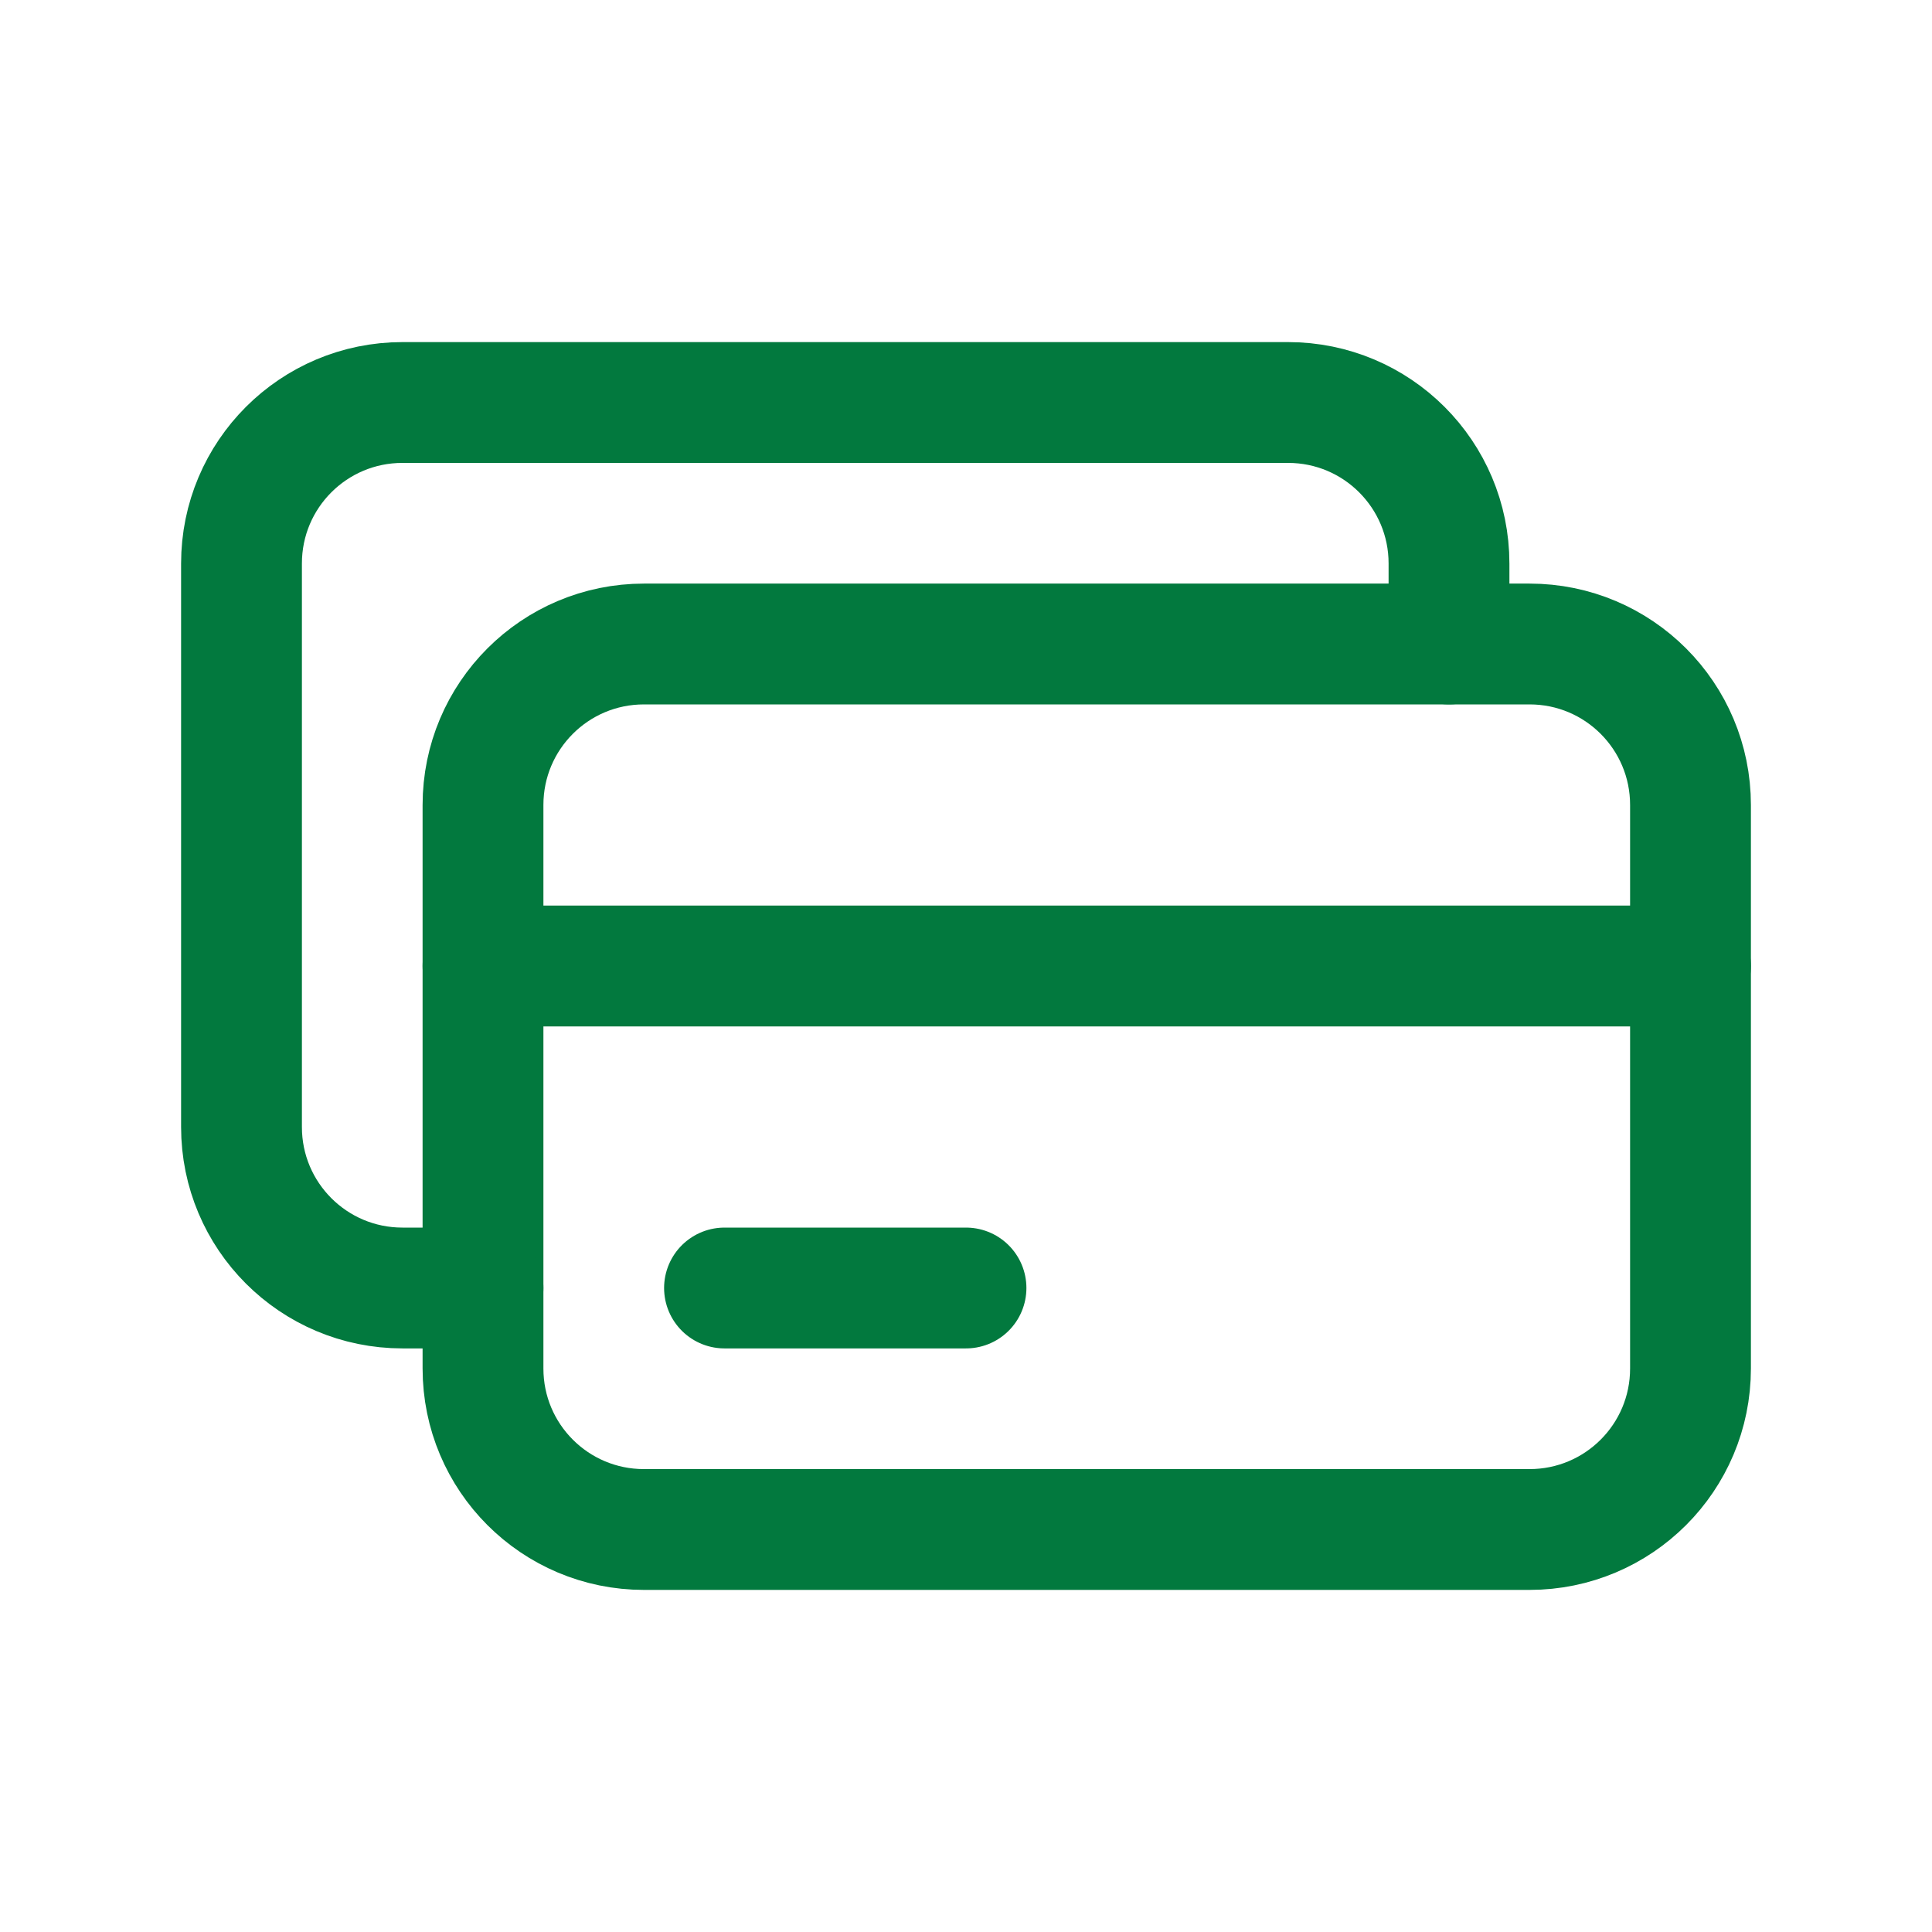
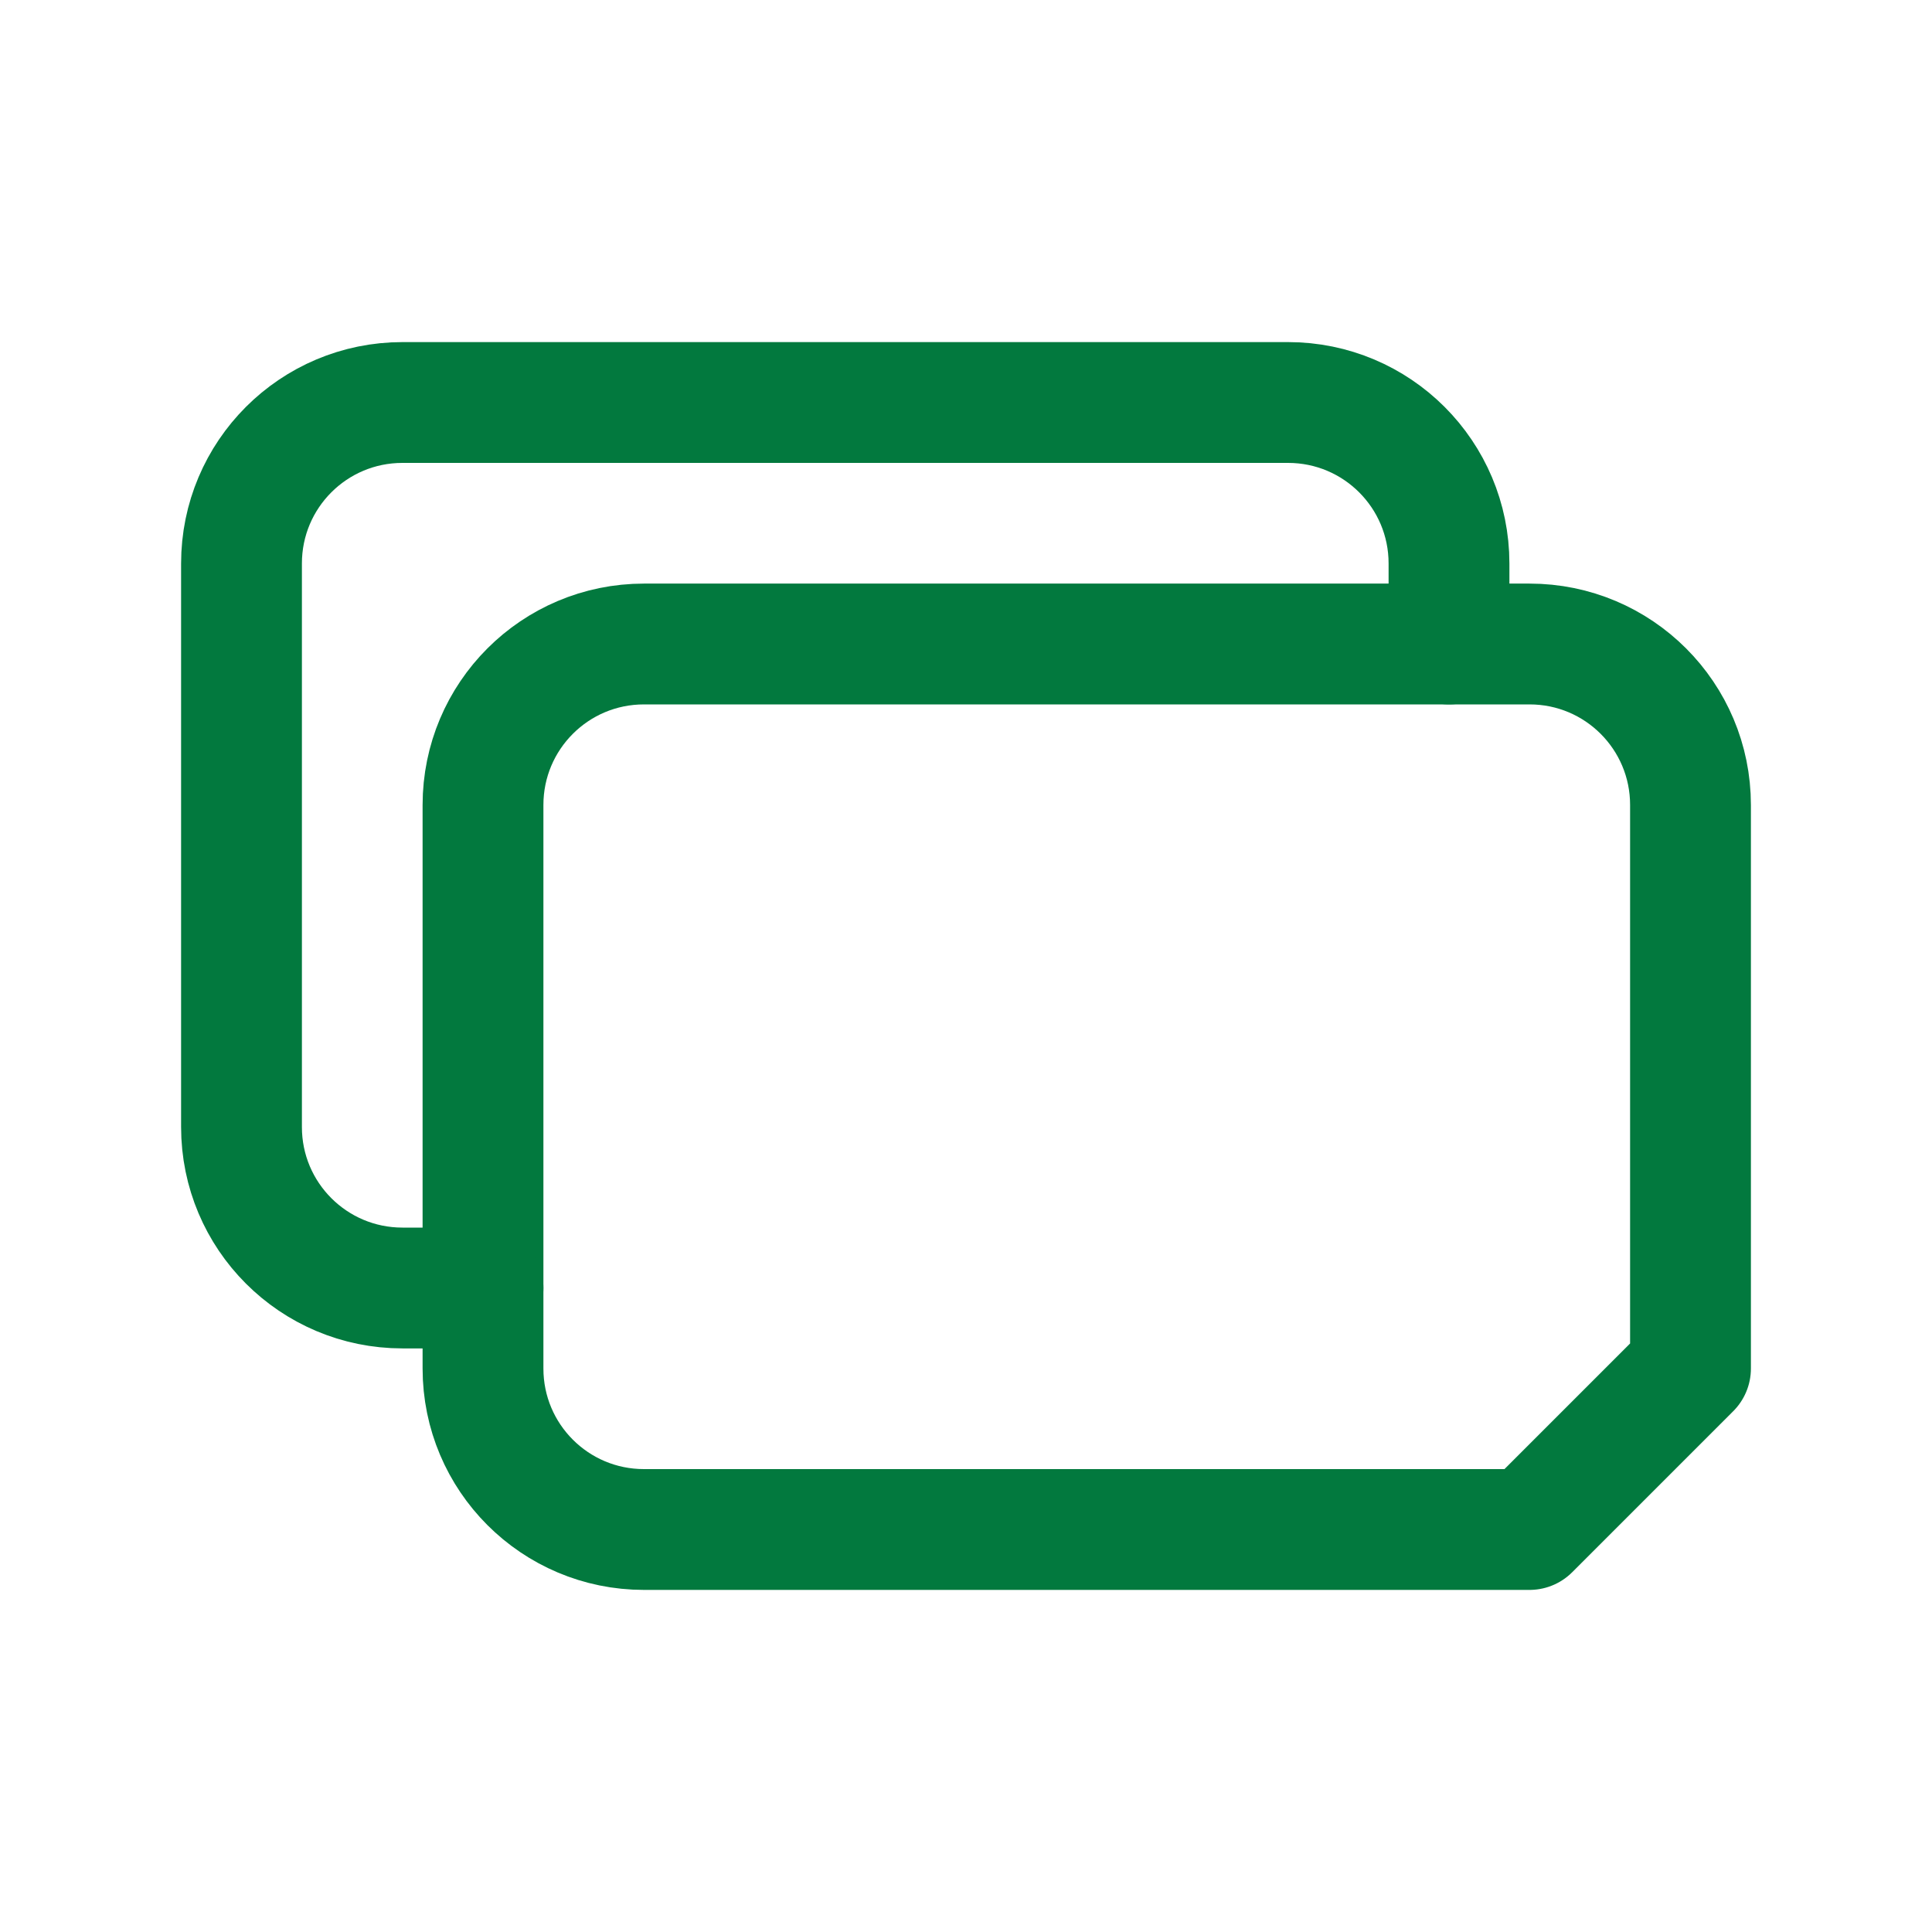
<svg xmlns="http://www.w3.org/2000/svg" width="15" height="15" viewBox="0 0 15 15" fill="none">
-   <path fill-rule="evenodd" clip-rule="evenodd" d="M11.875 11.875H5C4.309 11.875 3.75 11.316 3.75 10.625V6.25C3.75 5.559 4.309 5 5 5H11.875C12.566 5 13.125 5.559 13.125 6.25V10.625C13.125 11.316 12.566 11.875 11.875 11.875Z" stroke="#02793E" stroke-width="0.938" stroke-linecap="round" stroke-linejoin="round" />
-   <path d="M3.75 7.5H13.125" stroke="#02793E" stroke-width="0.938" stroke-linecap="round" stroke-linejoin="round" />
+   <path fill-rule="evenodd" clip-rule="evenodd" d="M11.875 11.875H5C4.309 11.875 3.75 11.316 3.75 10.625V6.25C3.75 5.559 4.309 5 5 5H11.875C12.566 5 13.125 5.559 13.125 6.25V10.625Z" stroke="#02793E" stroke-width="0.938" stroke-linecap="round" stroke-linejoin="round" />
  <path d="M3.75 10H3.125C2.434 10 1.875 9.441 1.875 8.75V4.375C1.875 3.684 2.434 3.125 3.125 3.125H10C10.691 3.125 11.25 3.684 11.25 4.375V5" stroke="#02793E" stroke-width="0.938" stroke-linecap="round" stroke-linejoin="round" />
-   <path d="M7.5 10H5.625" stroke="#02793E" stroke-width="0.938" stroke-linecap="round" stroke-linejoin="round" />
</svg>